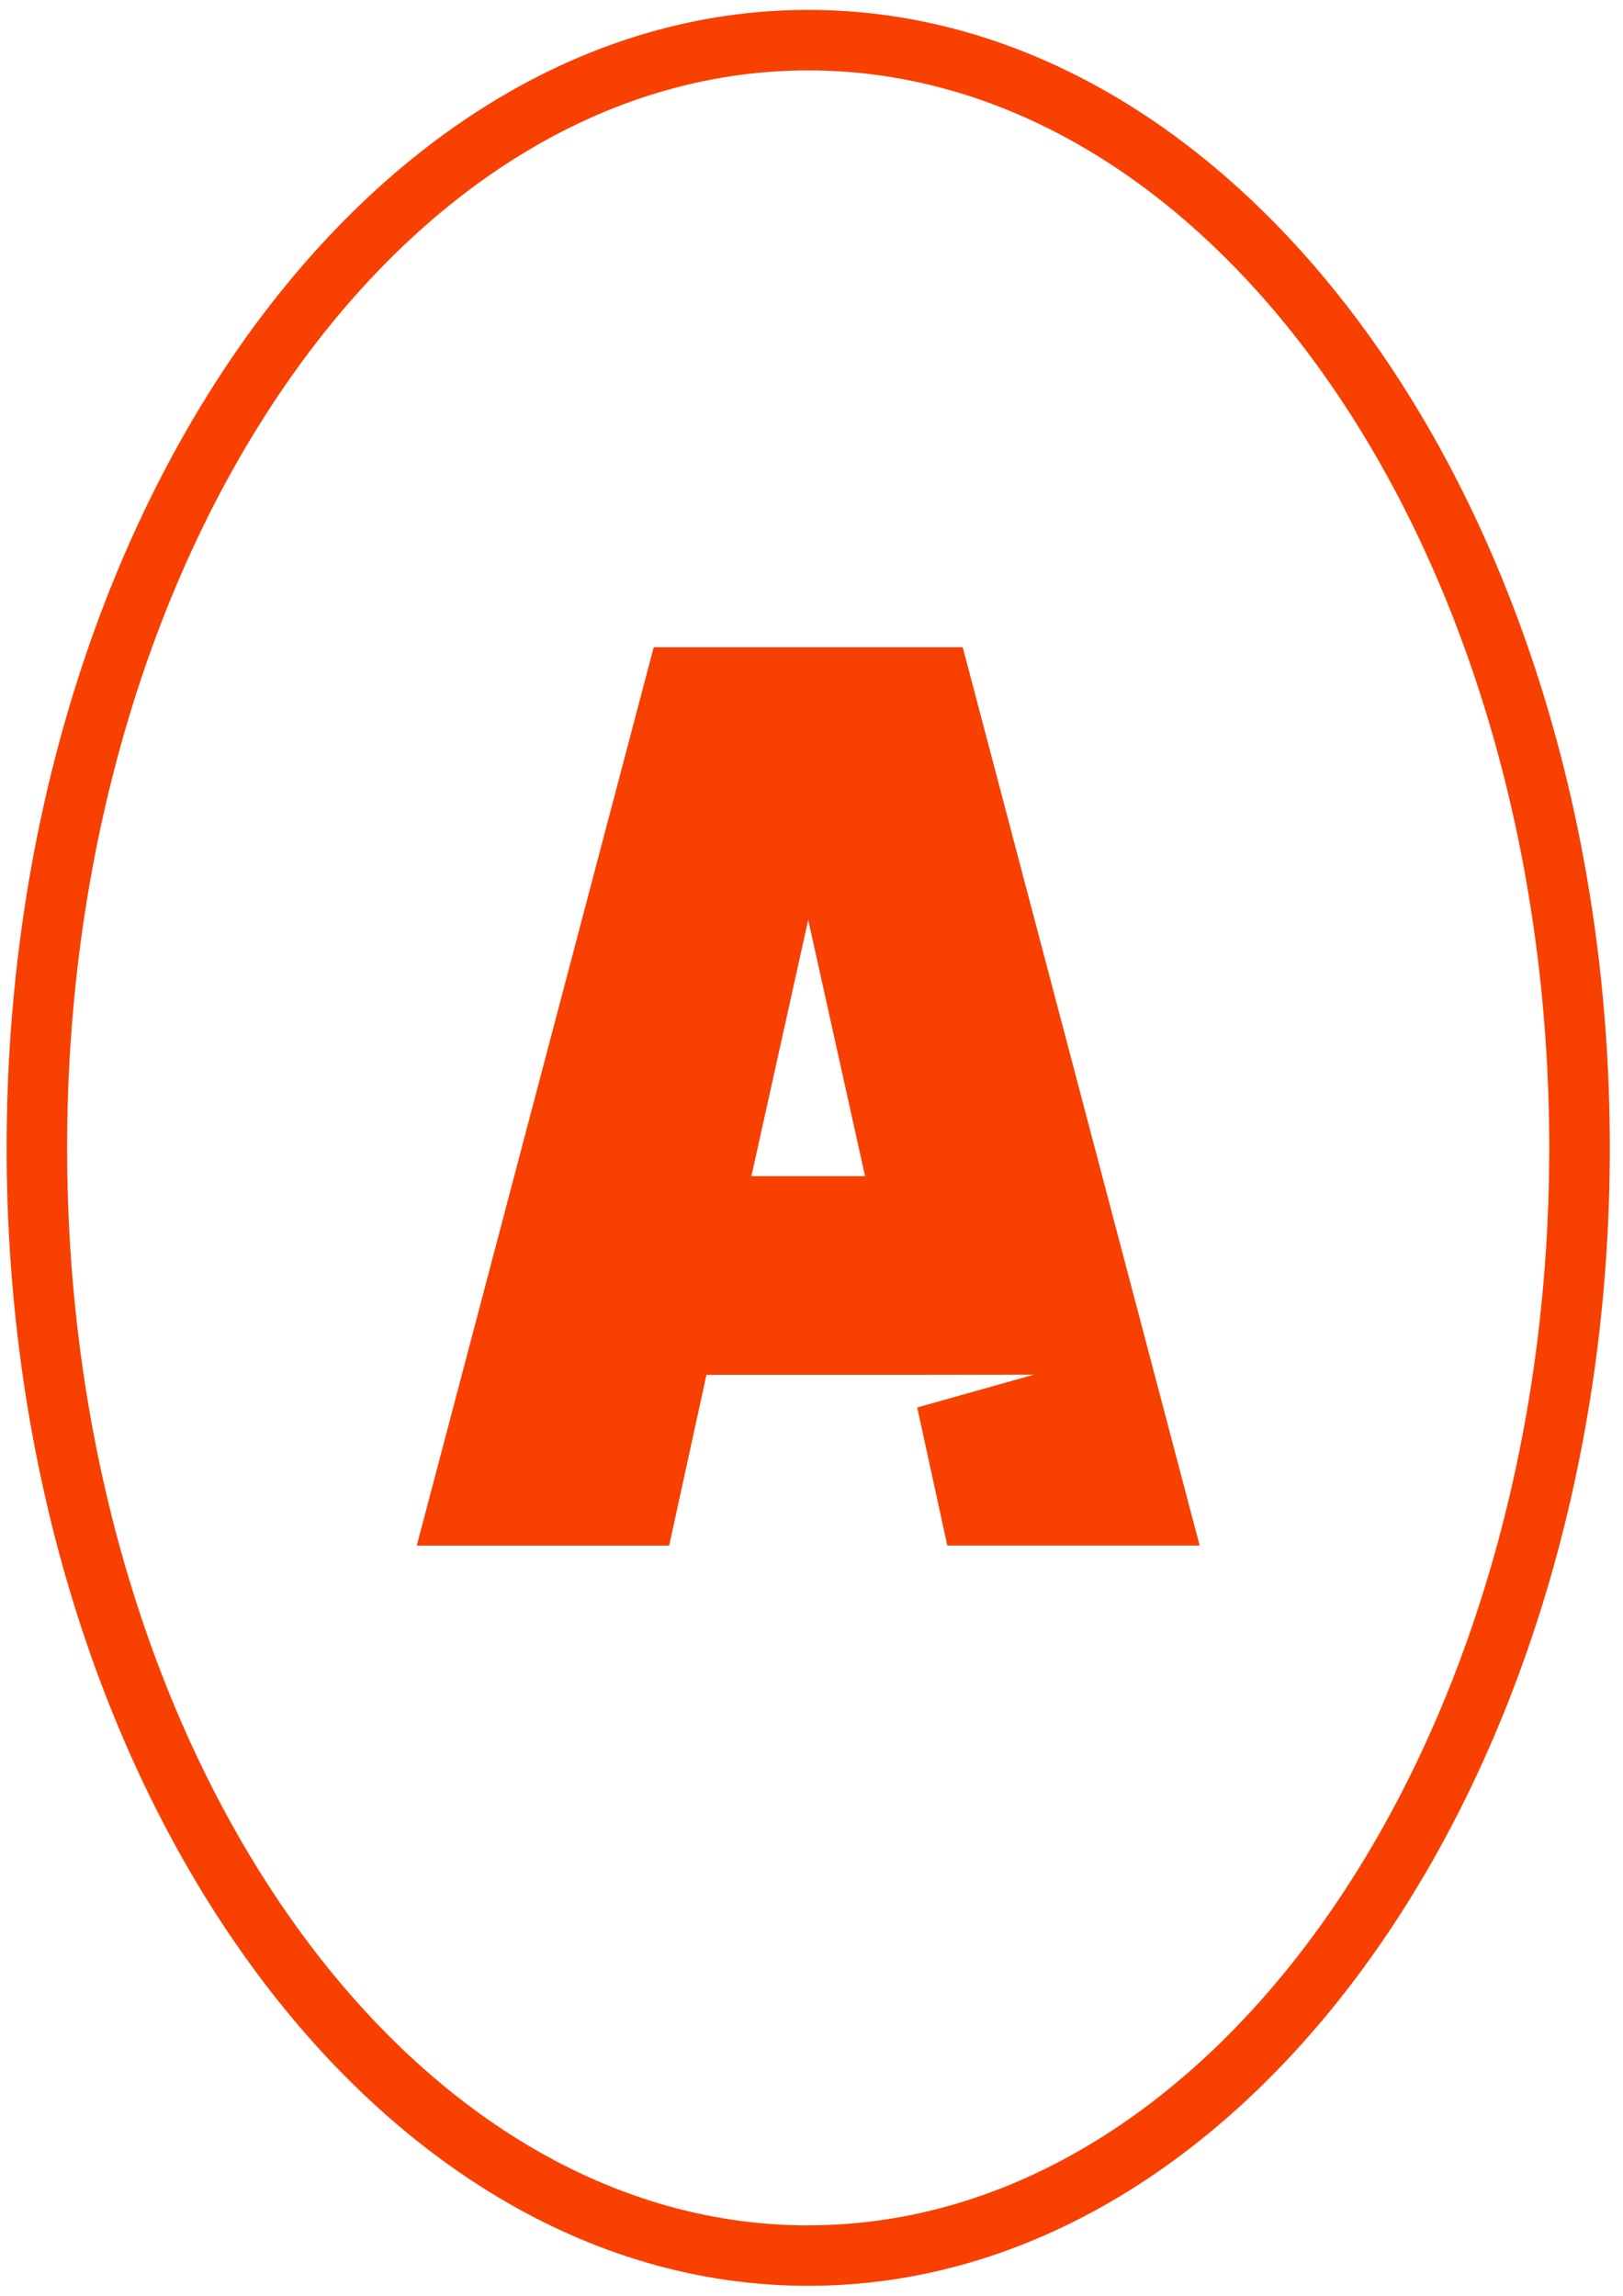
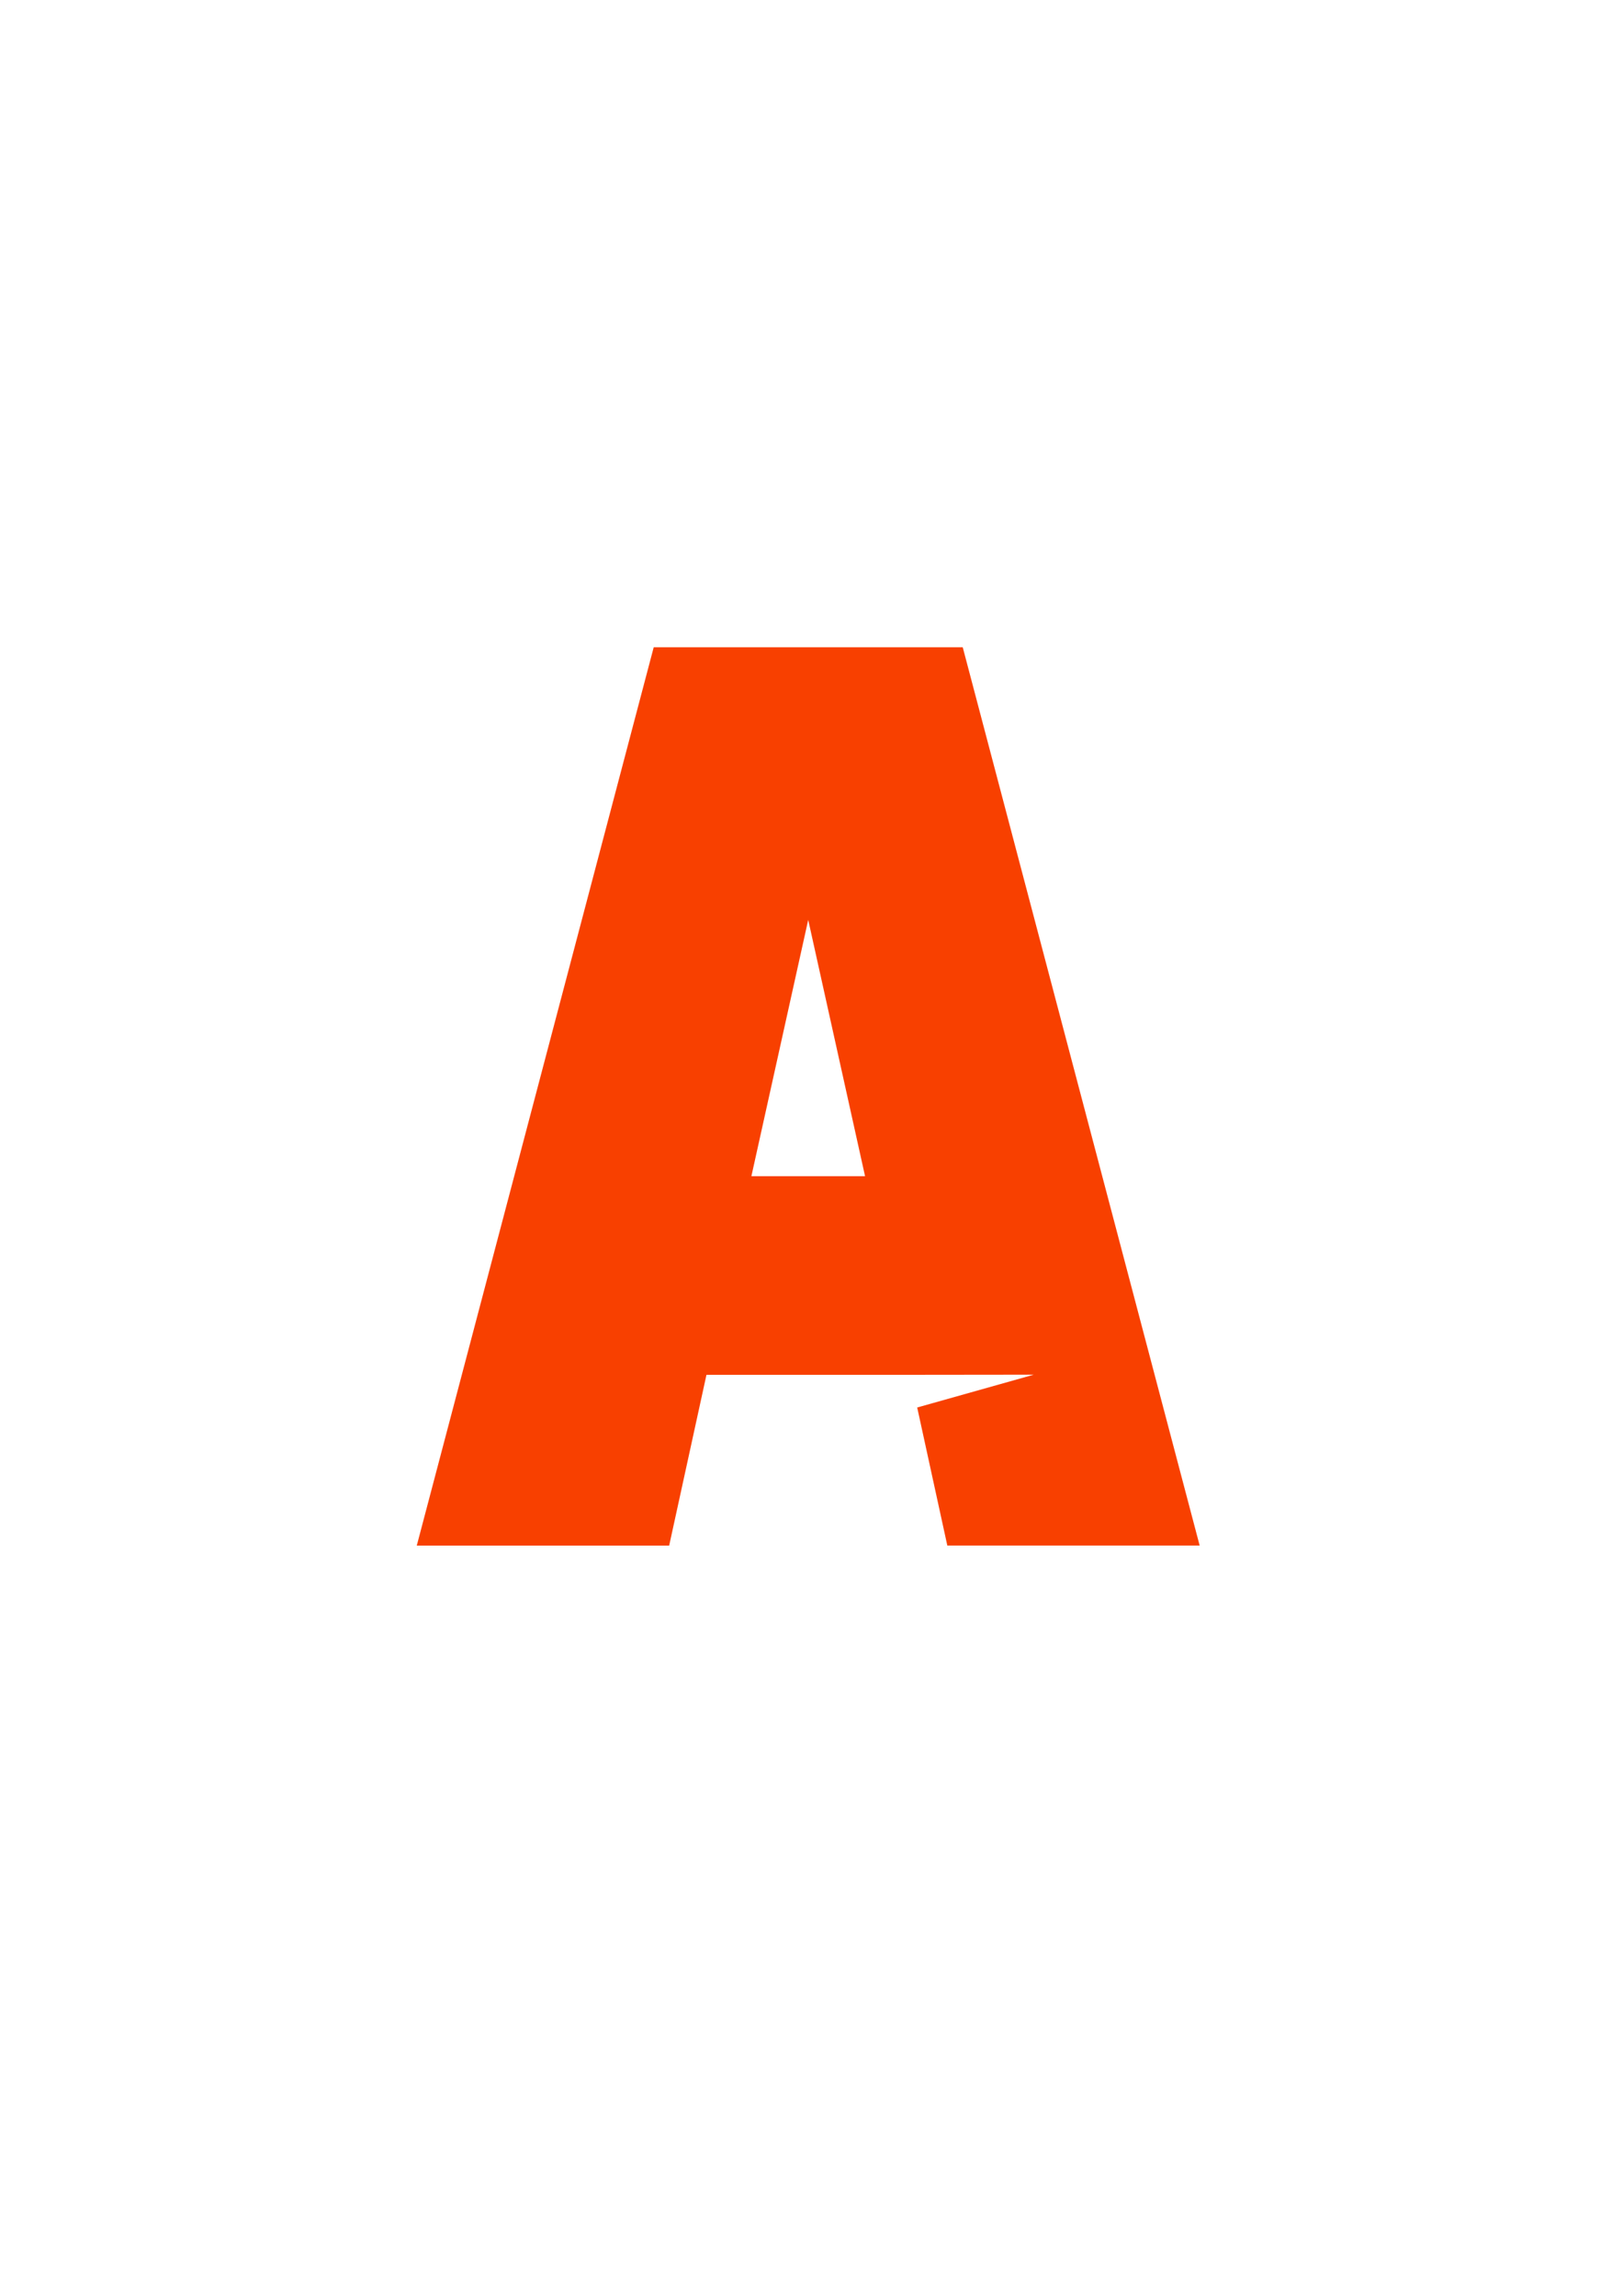
<svg xmlns="http://www.w3.org/2000/svg" width="82" height="116" viewBox="0 0 82 116" fill="none">
-   <path d="M40.834 0.5C18.503 0.5 0.334 26.295 0.334 58C0.334 89.705 18.503 115.5 40.834 115.5C63.165 115.5 81.334 89.705 81.334 58C81.334 26.295 63.165 0.5 40.834 0.5ZM40.834 112.446C20.188 112.446 3.391 88.022 3.391 58.002C3.391 27.984 20.188 3.557 40.834 3.557C61.48 3.557 78.274 27.981 78.274 58C78.274 88.019 61.477 112.443 40.834 112.443V112.446Z" fill="#F84000" />
  <path d="M60.612 78.096L48.641 32.706H33.028L21.057 78.096H33.809L35.693 69.468H45.976L52.228 69.461L46.34 71.119L47.862 78.094H60.615L60.612 78.096ZM37.963 59.431L40.834 46.48L43.706 59.431H37.963Z" fill="#F84000" />
</svg>